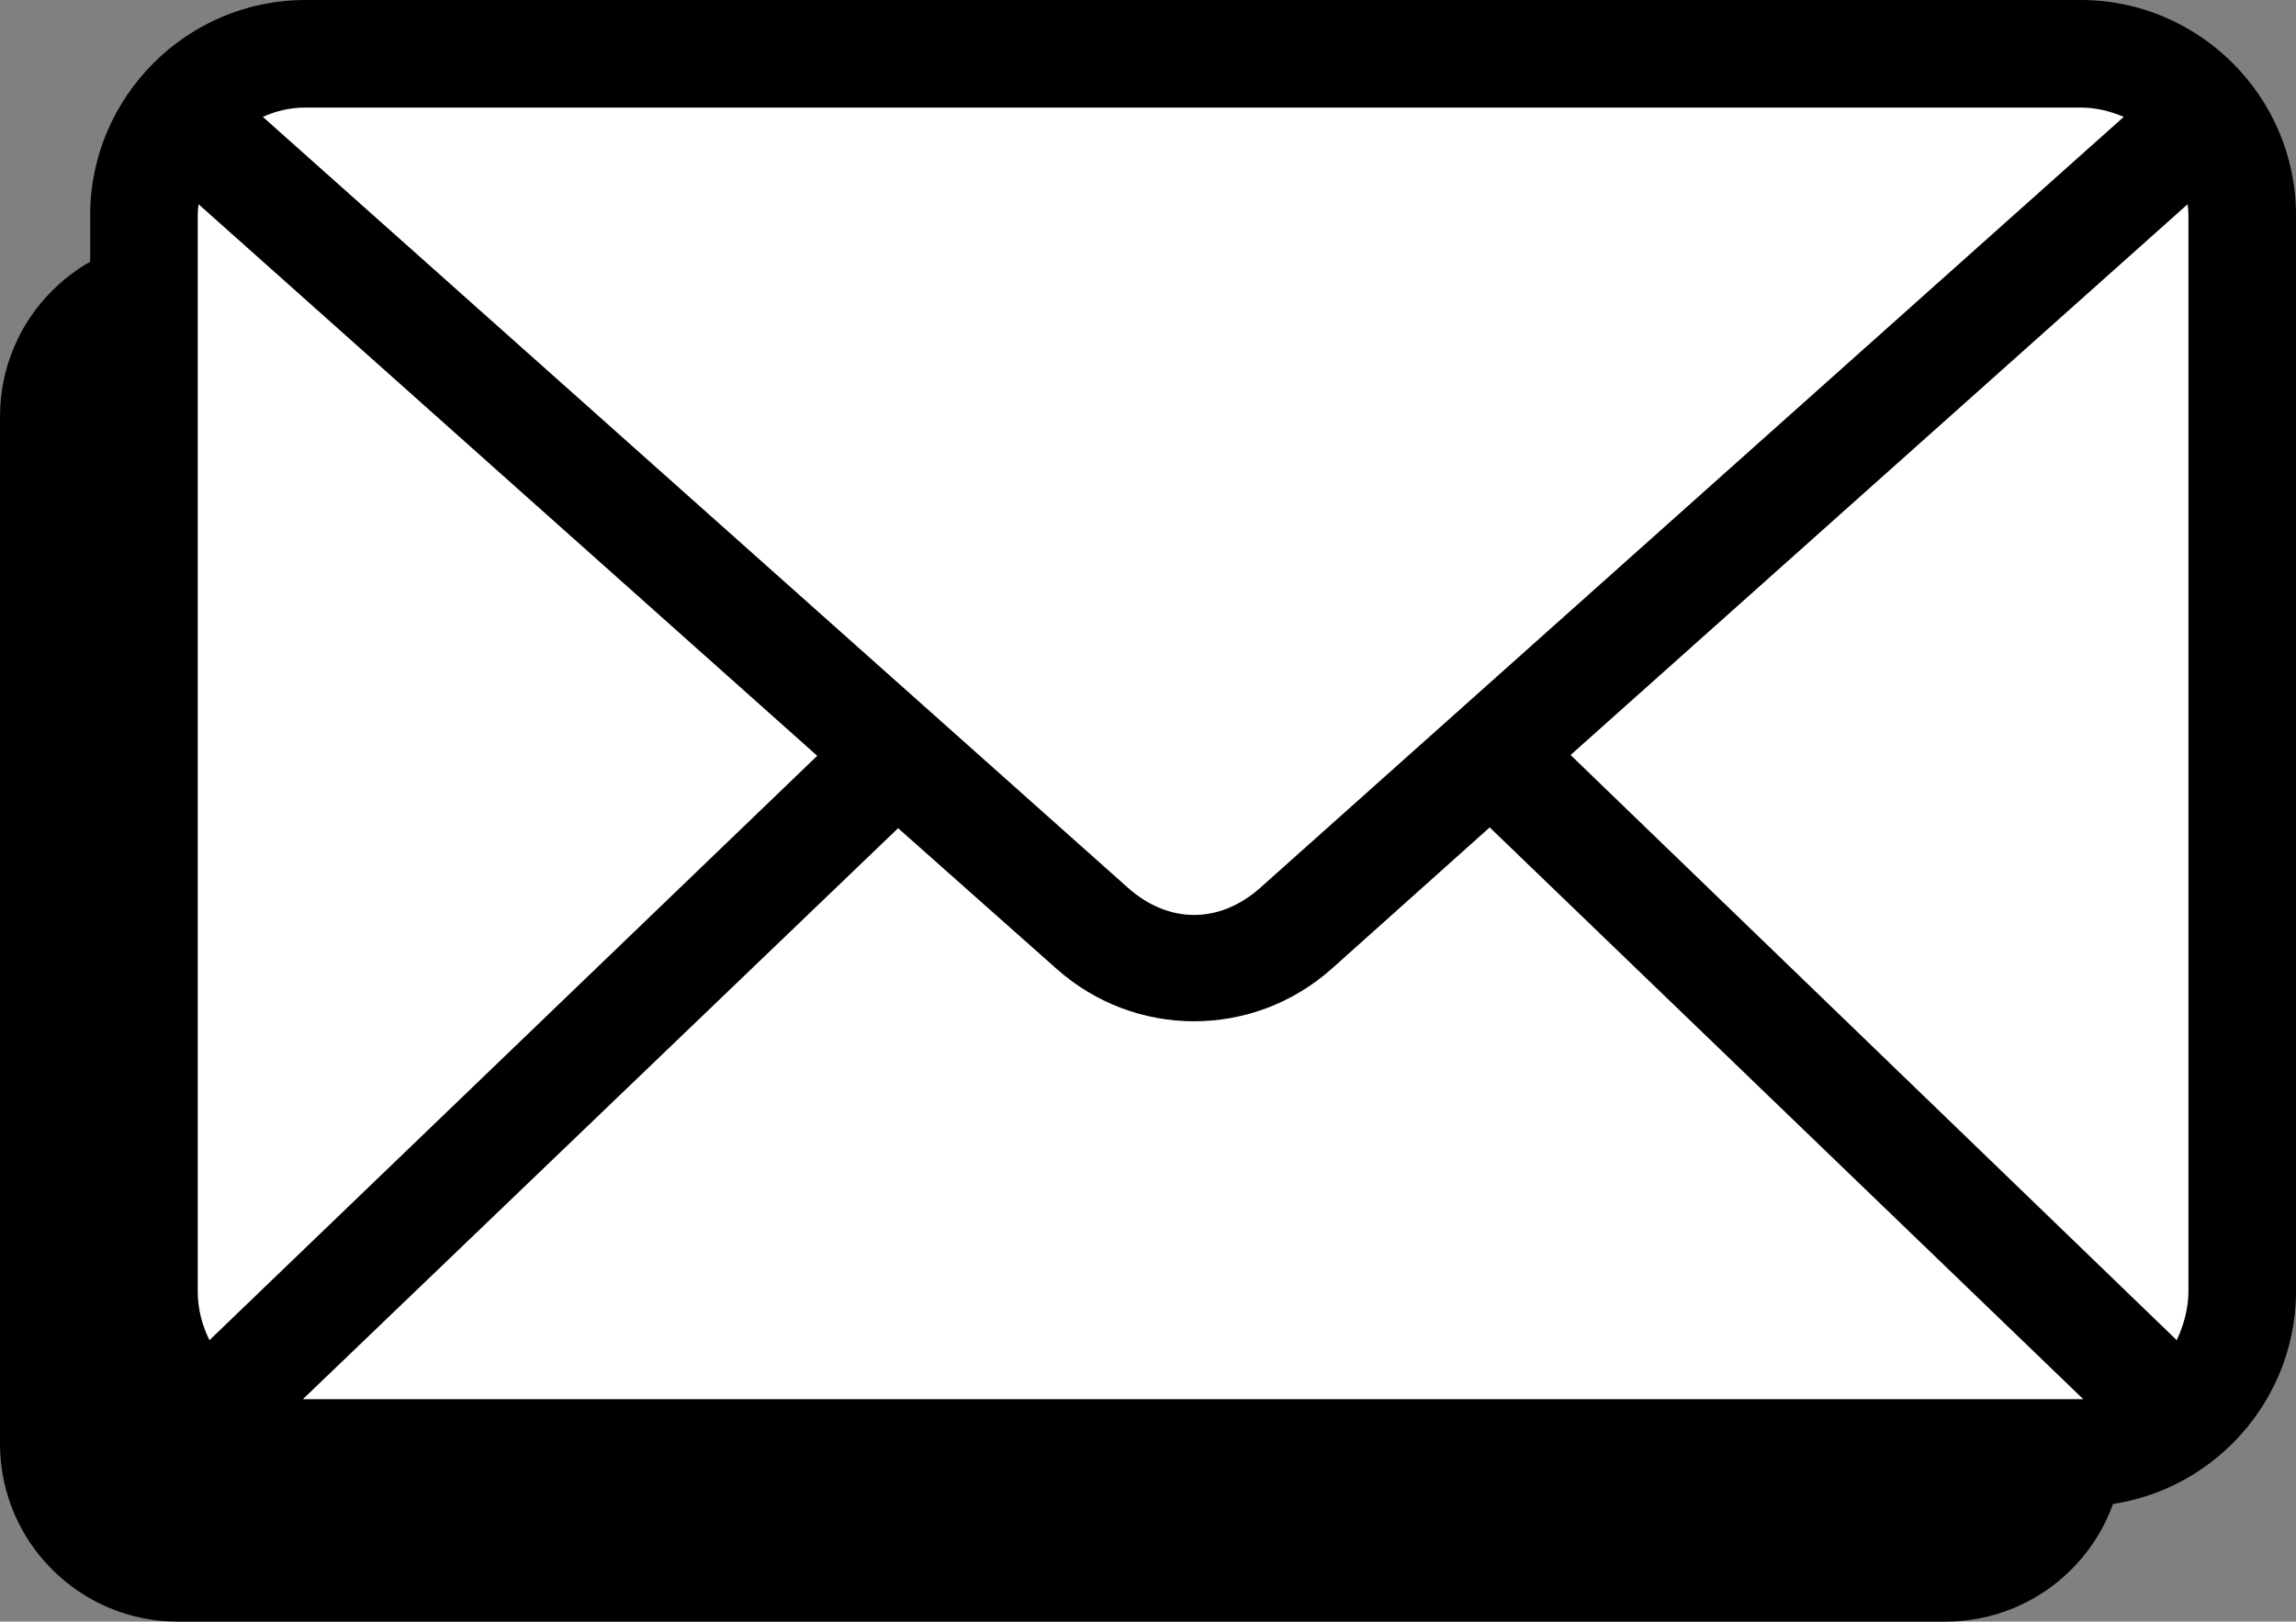
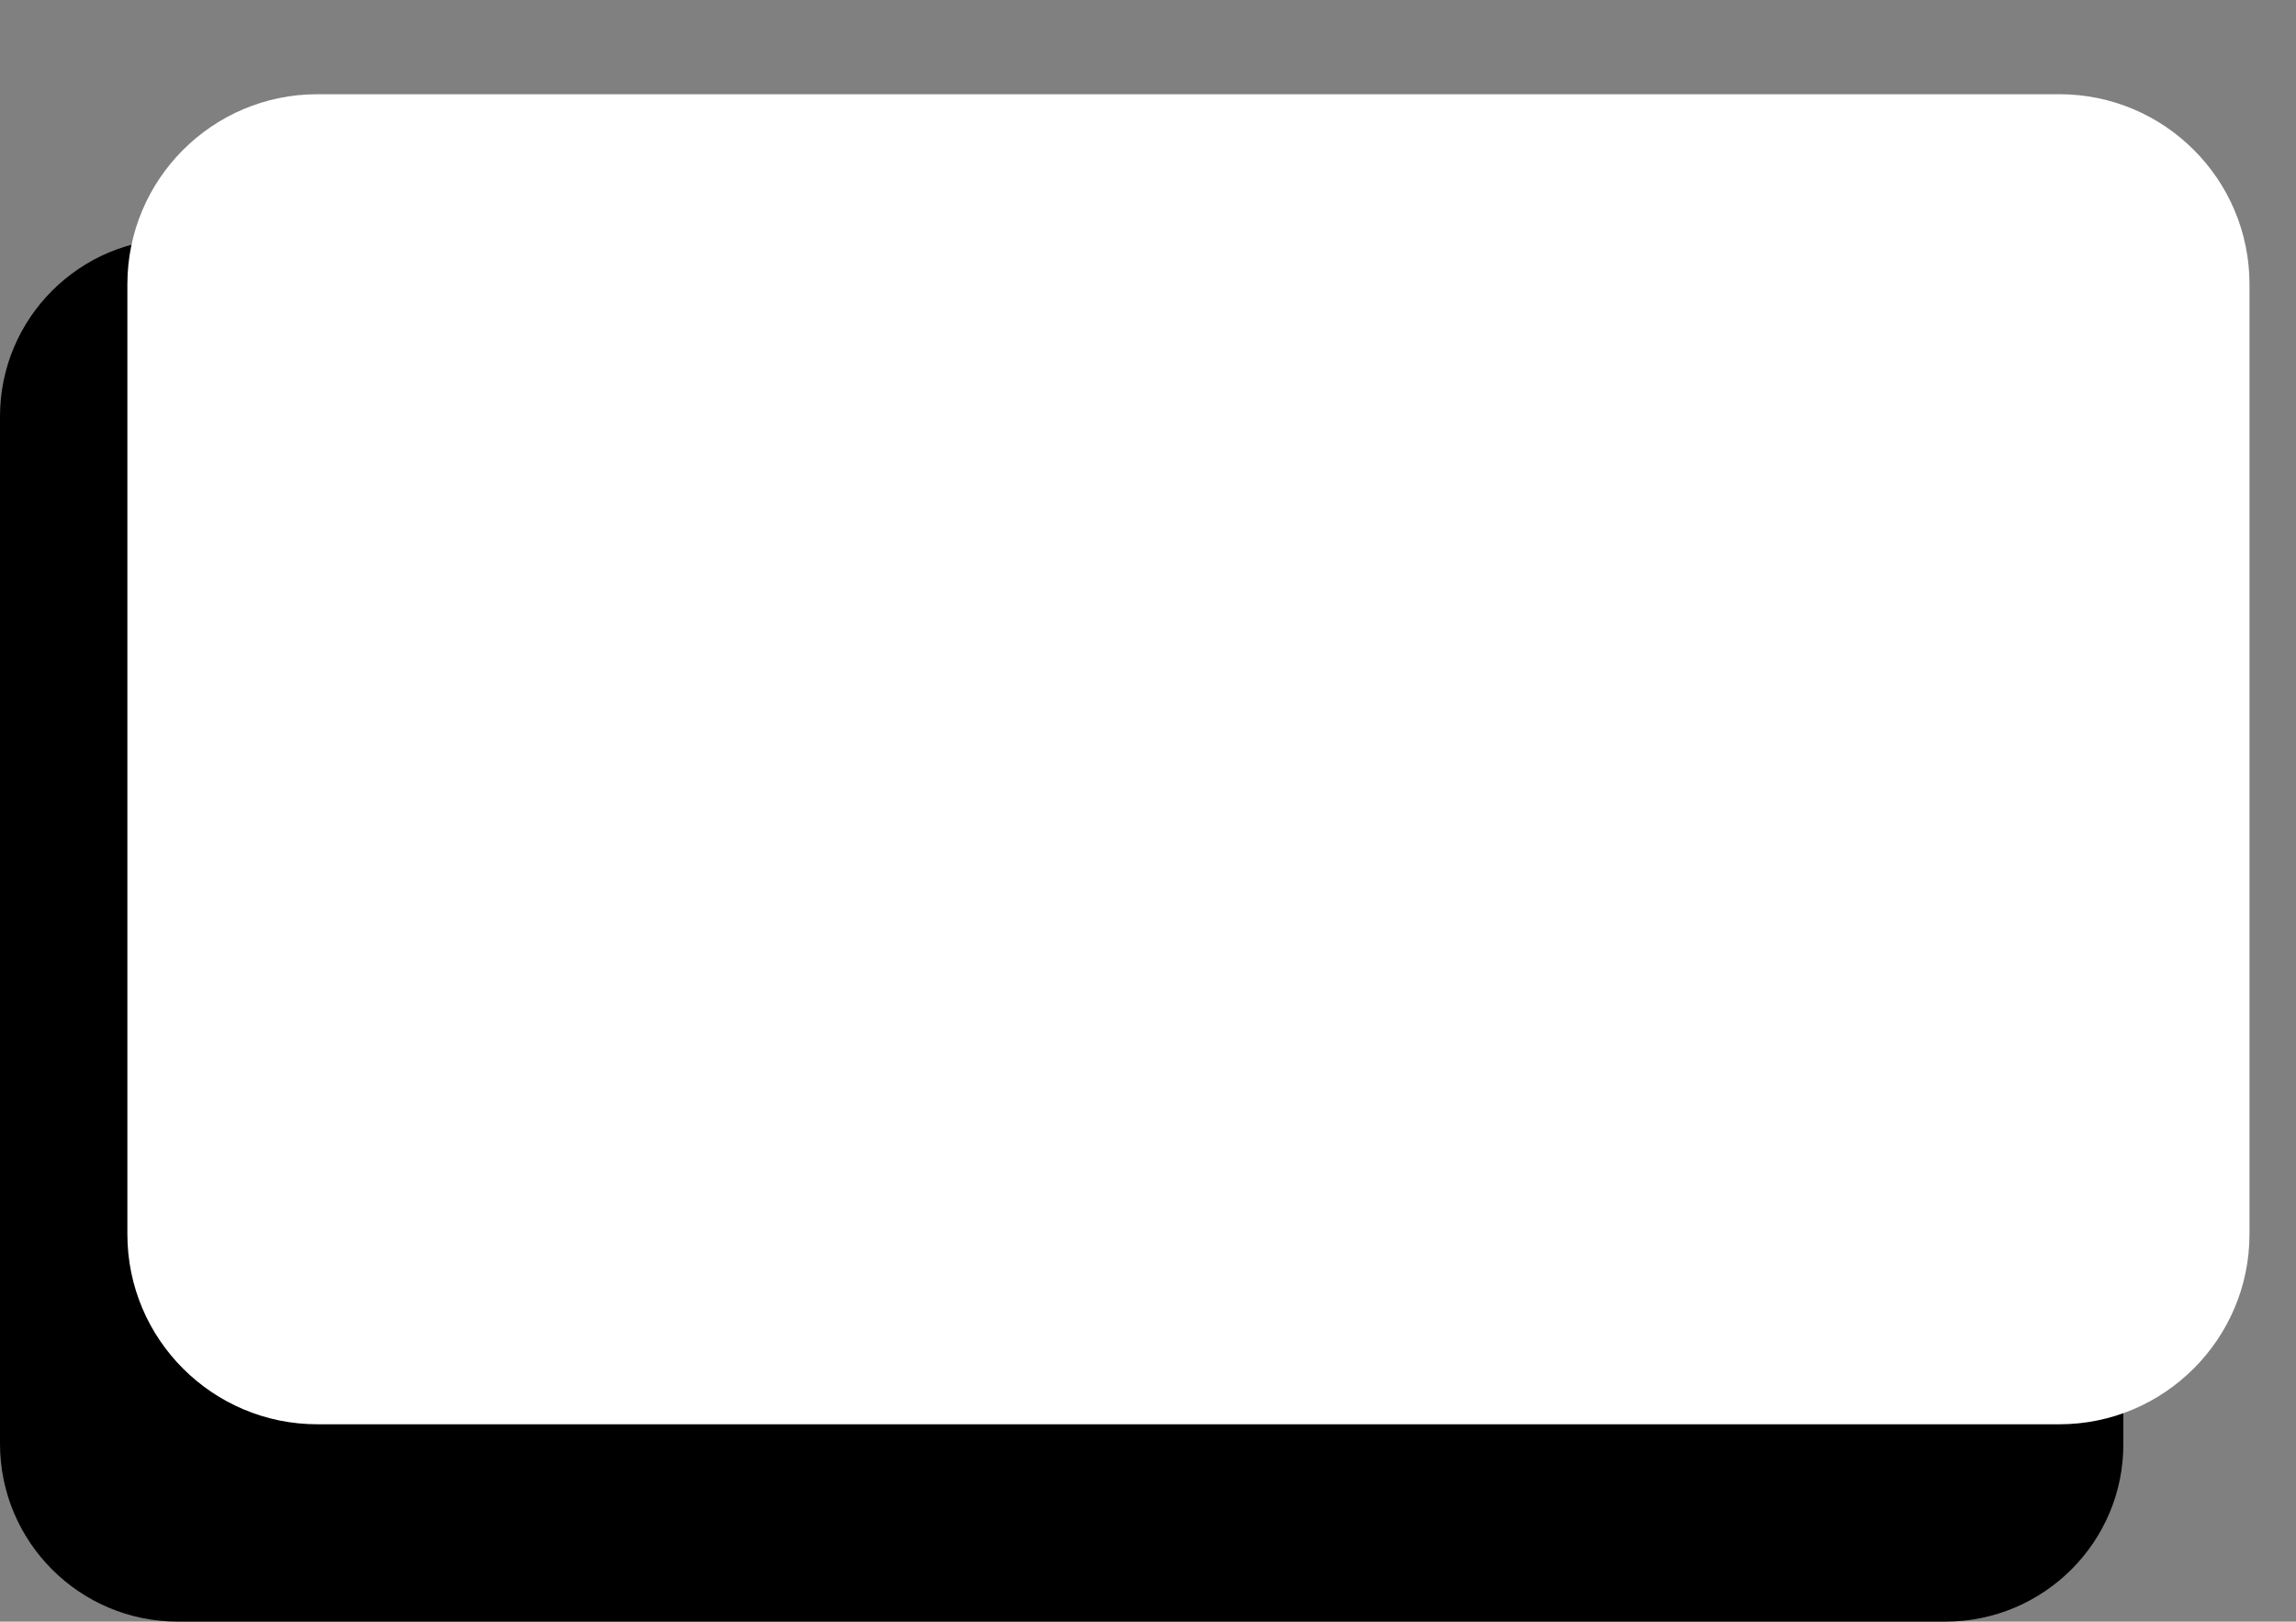
<svg xmlns="http://www.w3.org/2000/svg" version="1.1" x="0px" y="0px" width="56.78px" height="40.1px" viewBox="0 0 56.78 40.1" style="enable-background:new 0 0 56.78 40.1;" xml:space="preserve">
  <rect x="0" y="0" width="56.78" height="40.1" fill="#808080" stroke="none" />
  <style type="text/css">
	.st0{fill:#FFFFFF;}
</style>
  <defs>
</defs>
  <g>
    <path d="M48.11,40.1H4.4c-2.43,0-4.4-1.97-4.4-4.4V10.3c0-2.43,1.97-4.4,4.4-4.4h43.71c2.43,0,4.4,1.97,4.4,4.4v25.4   C52.52,38.13,50.54,40.1,48.11,40.1" />
    <path class="st0" d="M50.93,35.22H7.85c-2.59,0-4.7-2.1-4.7-4.7V7.03c0-2.59,2.1-4.7,4.7-4.7h43.08c2.59,0,4.7,2.1,4.7,4.7v23.49   C55.63,33.11,53.52,35.22,50.93,35.22" />
-     <path d="M7.55,0C4.62,0,2.23,2.4,2.23,5.32v26.61c0,2.93,2.4,5.32,5.32,5.32h43.91c2.93,0,5.32-2.4,5.32-5.32V5.32   c0-2.93-2.4-5.32-5.32-5.32H7.55z M7.55,2.66h43.91c0.38,0,0.73,0.09,1.06,0.23L31.17,21.95c-1.01,0.9-2.27,0.9-3.28,0L6.5,2.89   C6.81,2.75,7.16,2.66,7.55,2.66 M4.91,5.05l15.3,13.64L5.18,33.14C5,32.78,4.89,32.37,4.89,31.93V5.32   C4.89,5.23,4.9,5.14,4.91,5.05 M54.1,5.05c0.01,0.09,0.02,0.18,0.02,0.27v26.61c0,0.43-0.12,0.85-0.29,1.21L38.84,18.67L54.1,5.05z    M36.84,20.46L51.52,34.6h-0.06H7.55H7.49l14.72-14.12l3.91,3.47c1.95,1.74,4.87,1.74,6.82,0L36.84,20.46z" />
  </g>
</svg>